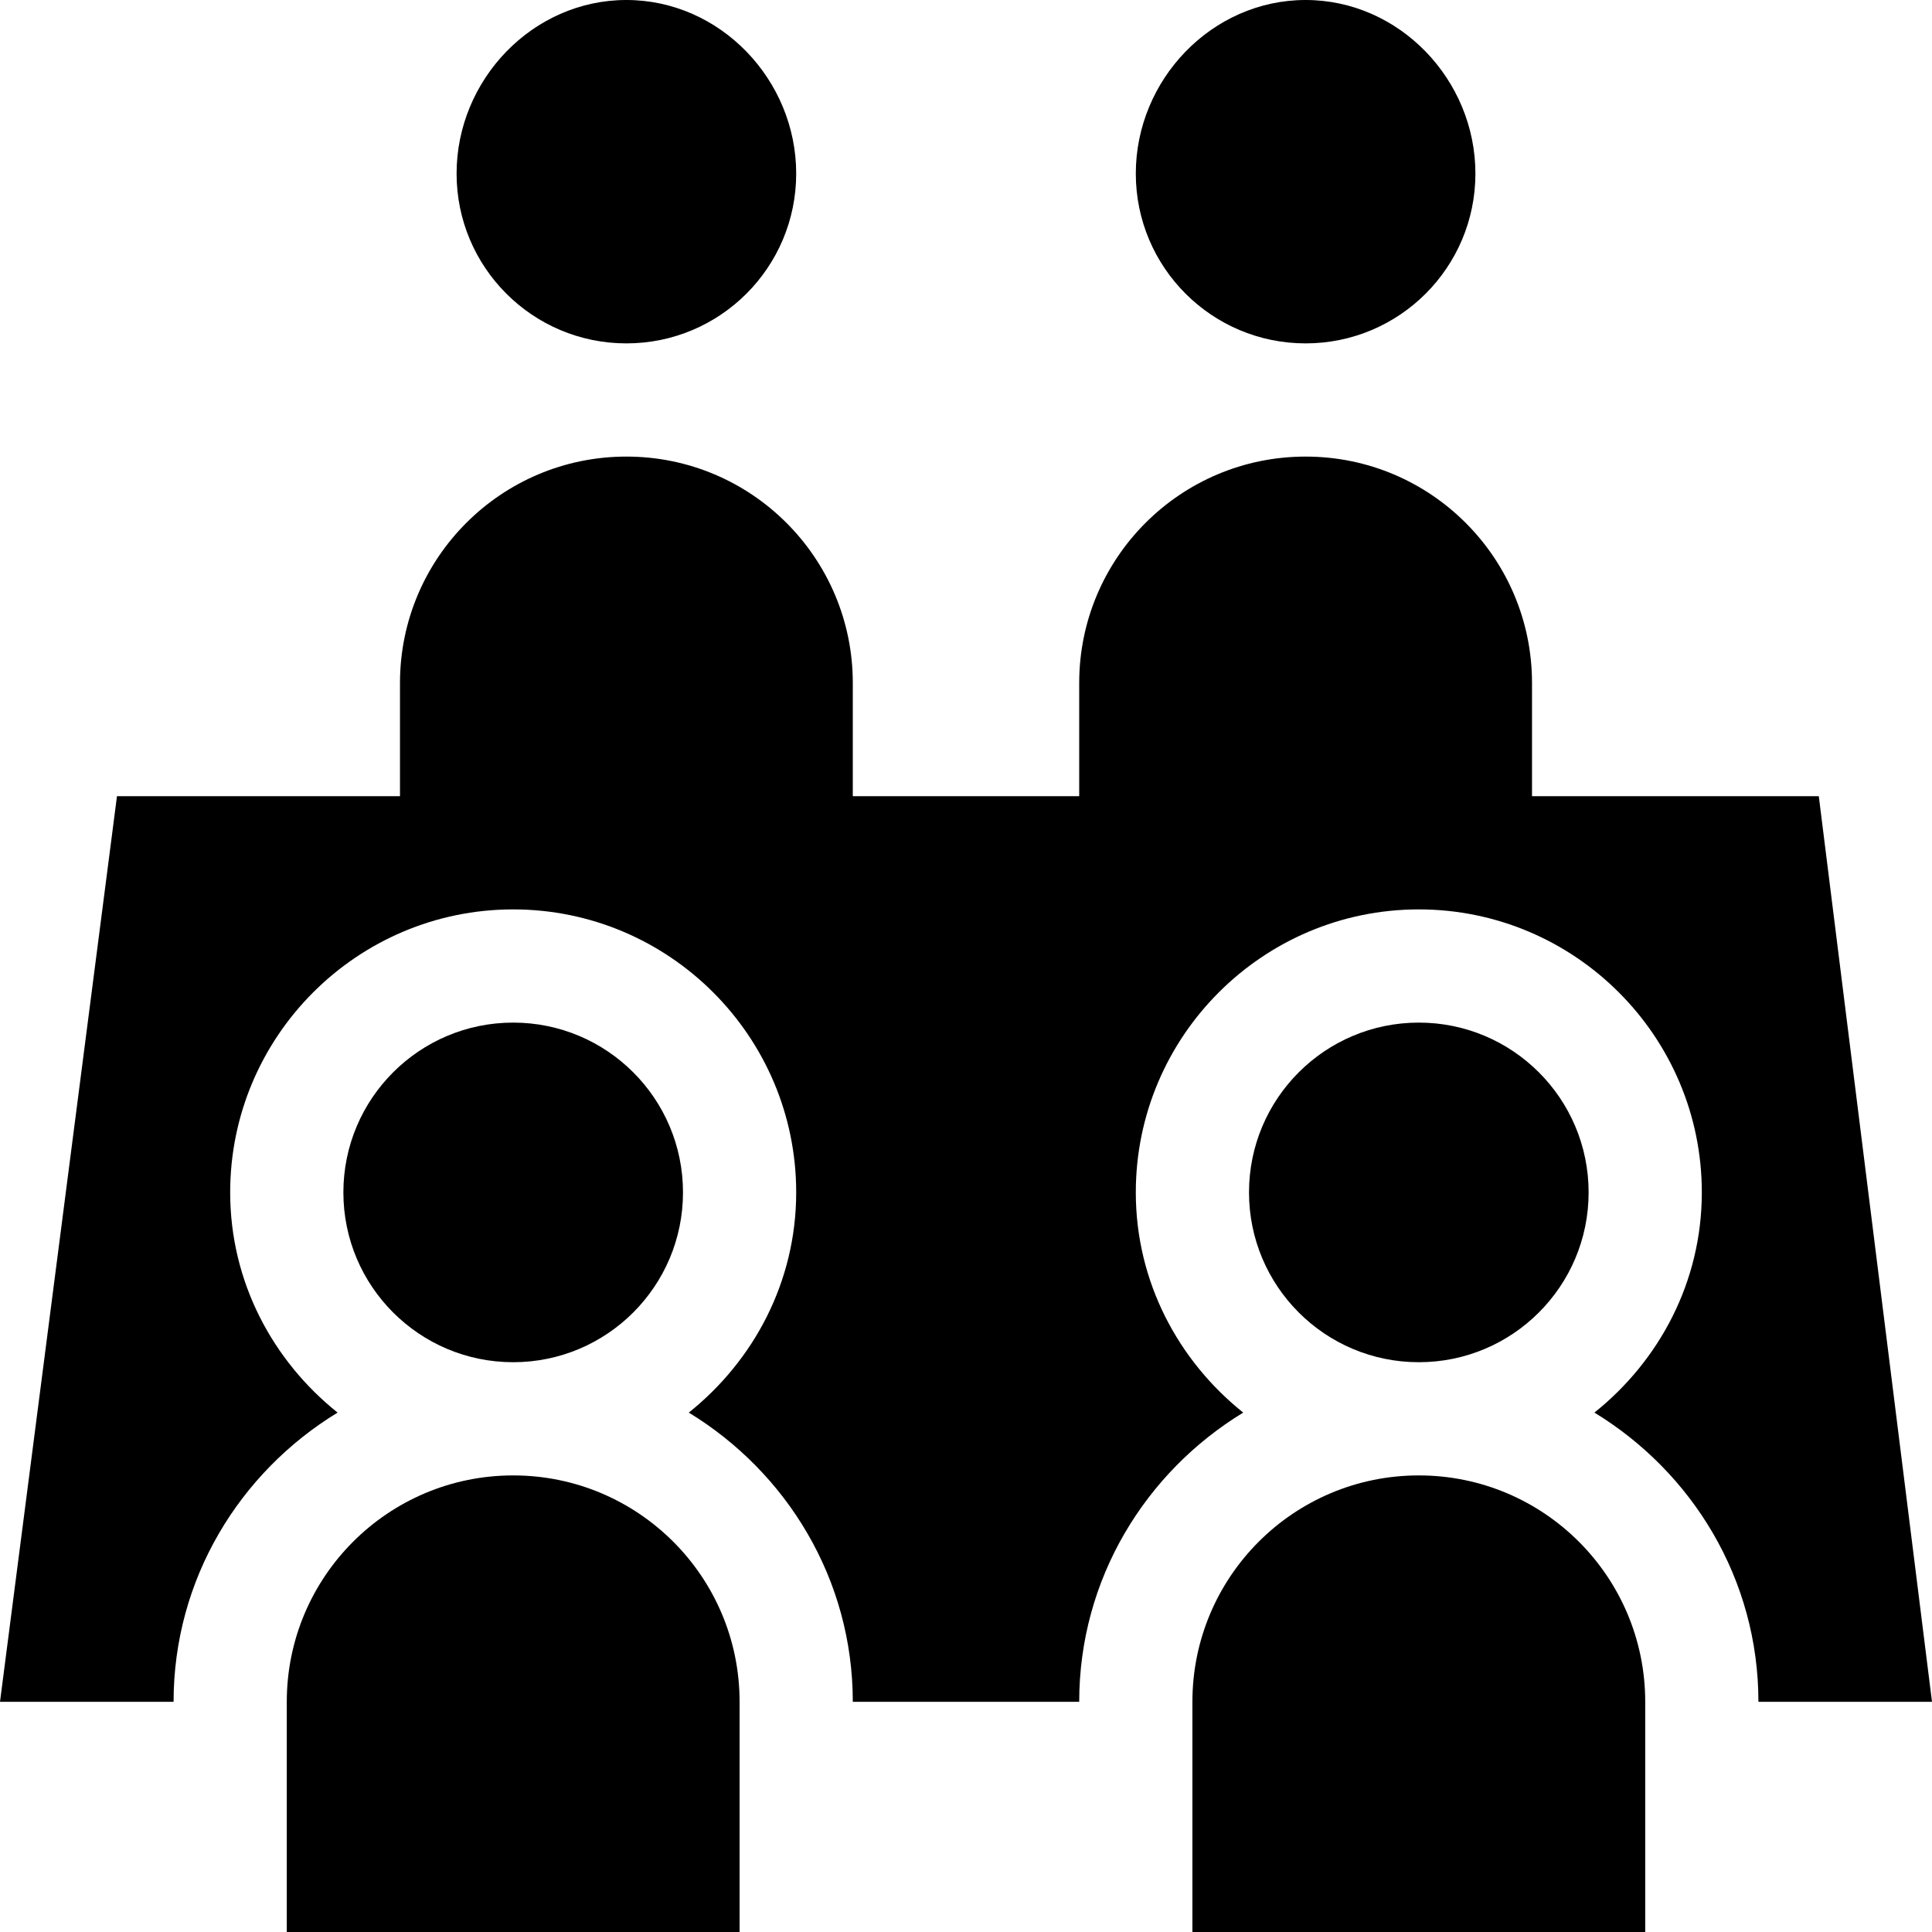
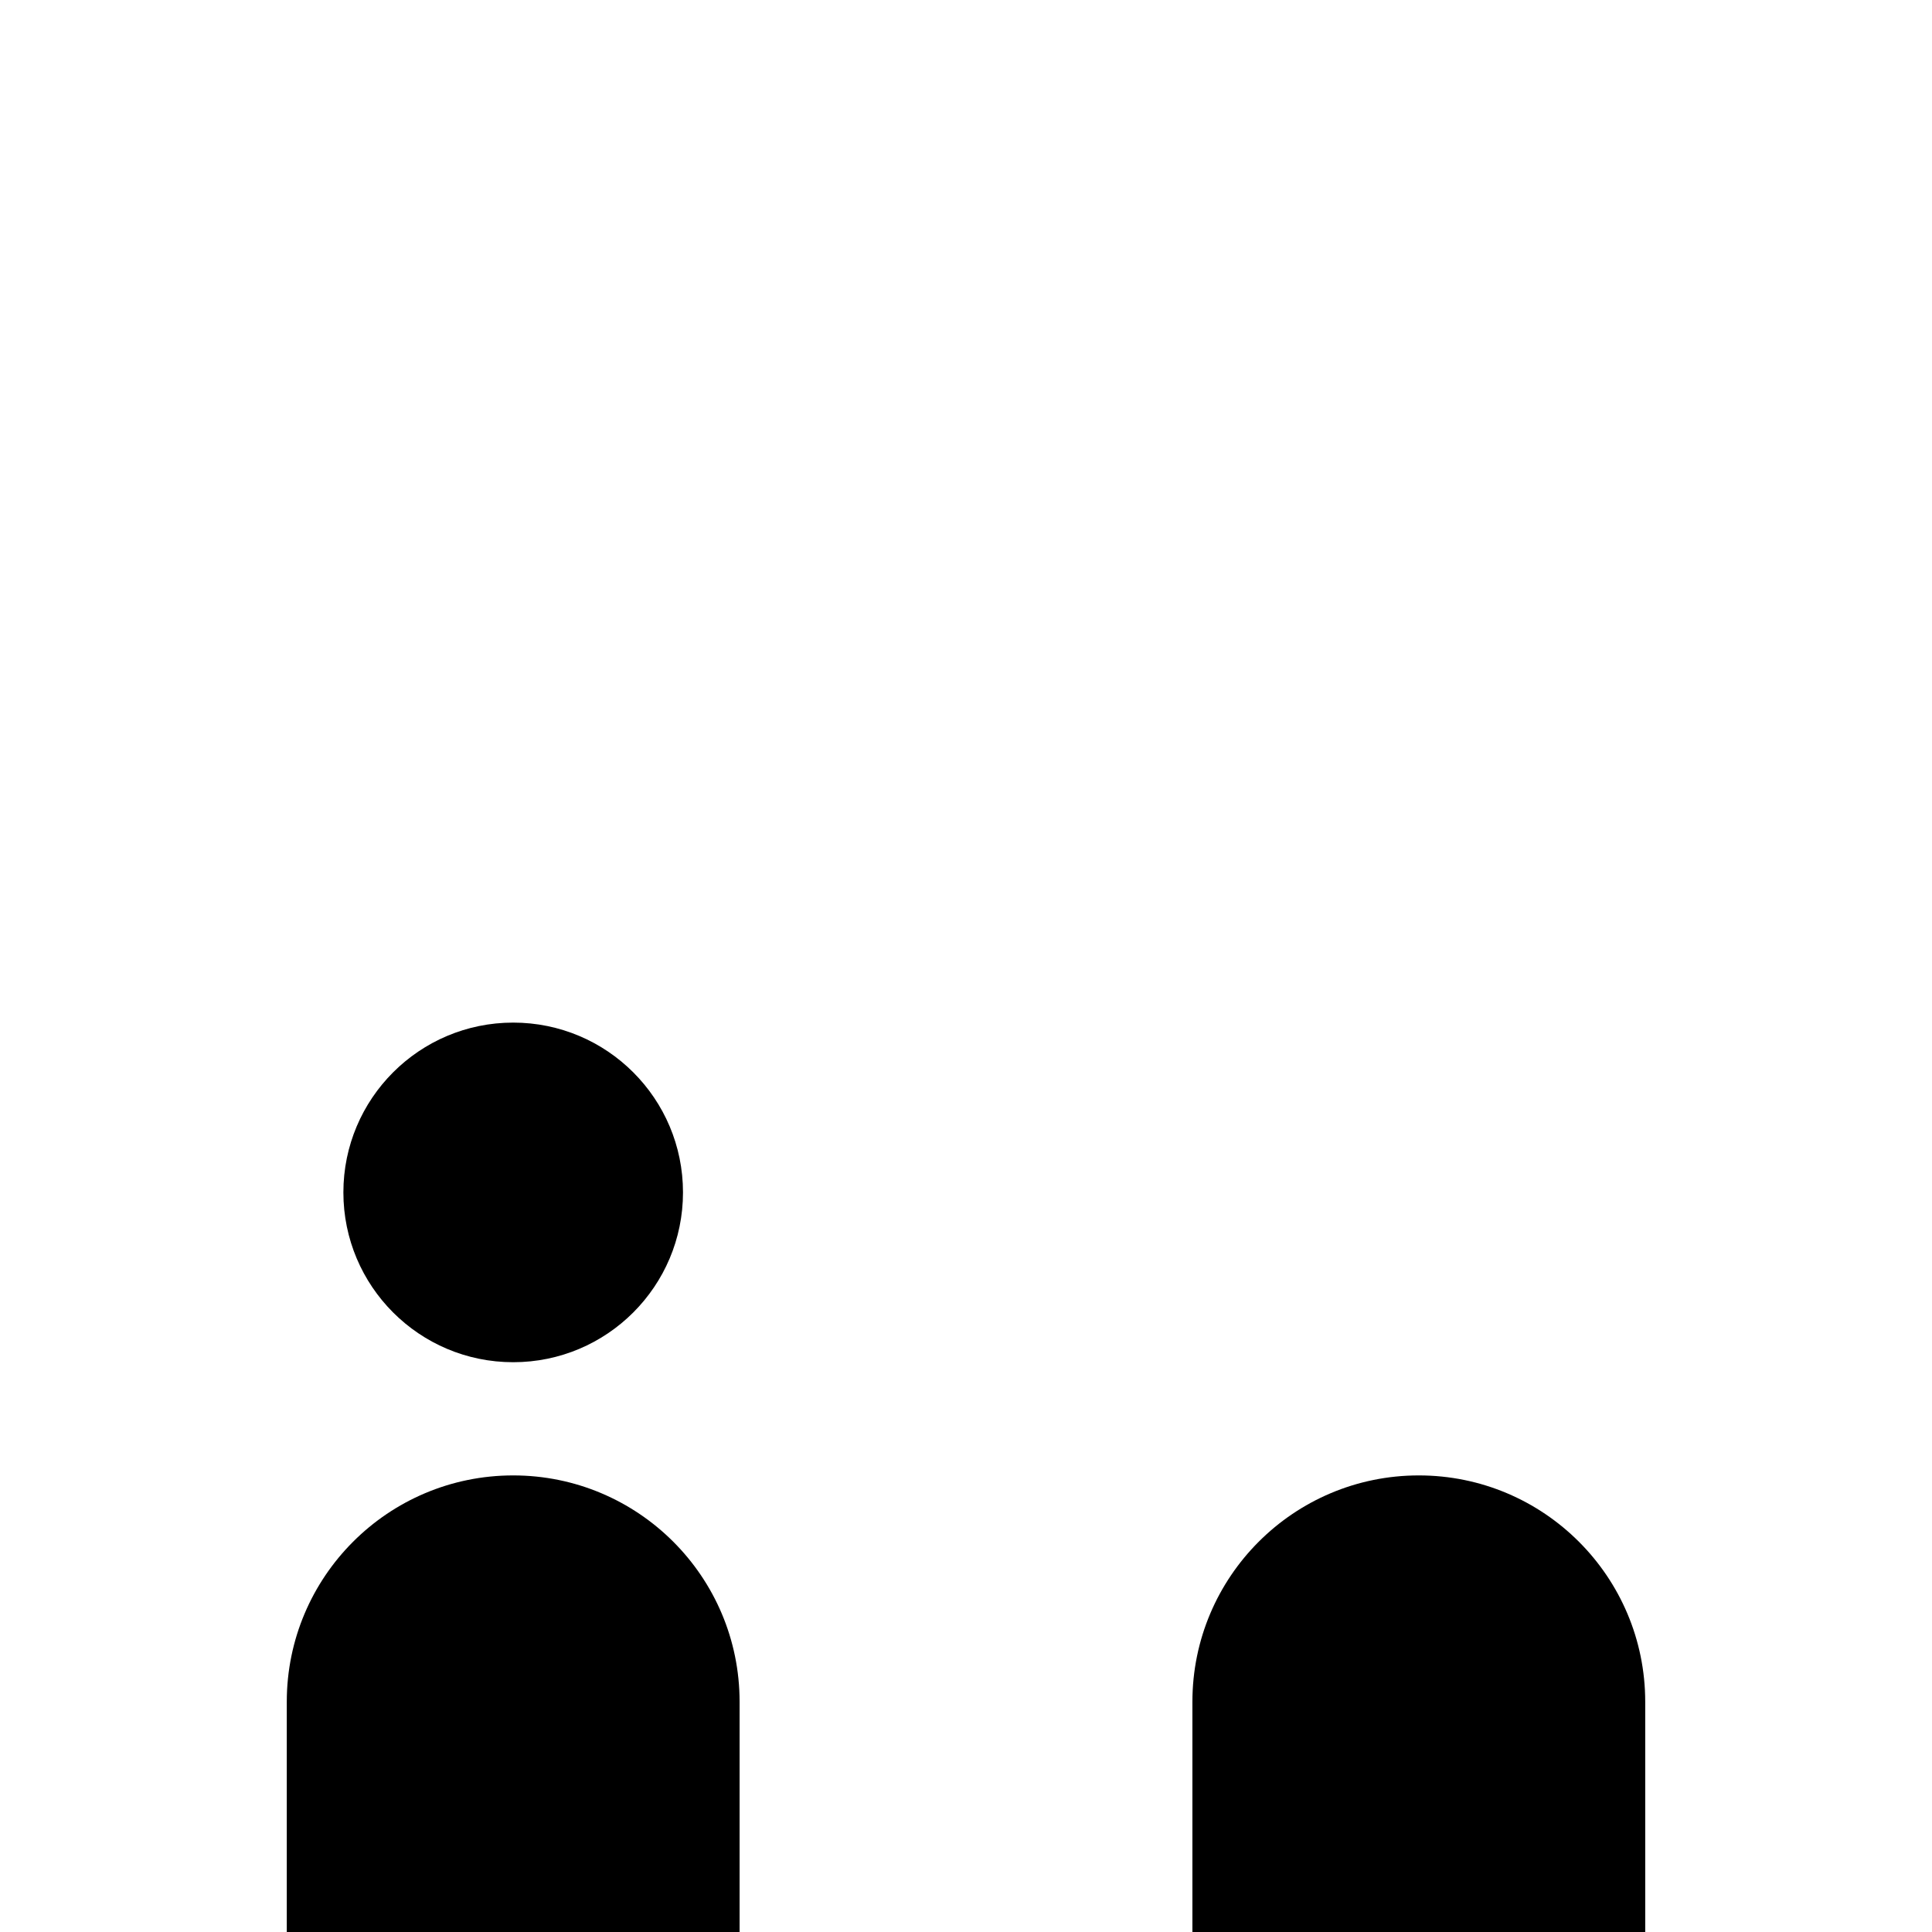
<svg xmlns="http://www.w3.org/2000/svg" id="Capa_1" enable-background="new 0 0 512 512" height="512" viewBox="0 0 512 512" width="512">
  <g>
    <path d="m76 512h120v-61c0-33.137-26.863-60-60-60s-60 26.863-60 60z" />
    <circle cx="136" cy="316" r="45" />
    <path d="m316 512h120v-61c0-33.137-26.863-60-60-60s-60 26.863-60 60z" />
-     <circle cx="376" cy="316" r="45" />
-     <path d="m121 46c0 24.853 20.147 45 45 45s45-20.147 45-45-20.147-46-45-46-45 21.147-45 46z" />
-     <path d="m301 46c0 24.853 20.147 45 45 45s45-20.147 45-45-20.147-46-45-46-45 21.147-45 46z" />
-     <path d="m406 211v-30c0-33.137-26.863-60-60-60s-60 26.863-60 60v30h-60v-30c0-33.137-26.863-60-60-60s-60 26.863-60 60v30h-75l-31 240h46c0-32.542 17.523-60.839 43.466-76.65-17.207-13.755-28.466-34.66-28.466-58.35 0-41.353 33.647-75 75-75s75 33.647 75 75c0 23.69-11.259 44.597-28.466 58.35 25.943 15.811 43.466 44.108 43.466 76.65h60c0-32.542 17.523-60.839 43.466-76.65-17.207-13.755-28.466-34.66-28.466-58.35 0-41.353 33.647-75 75-75s75 33.647 75 75c0 23.69-11.259 44.597-28.466 58.35 25.943 15.811 43.466 44.108 43.466 76.65h46l-30-240z" />
  </g>
</svg>